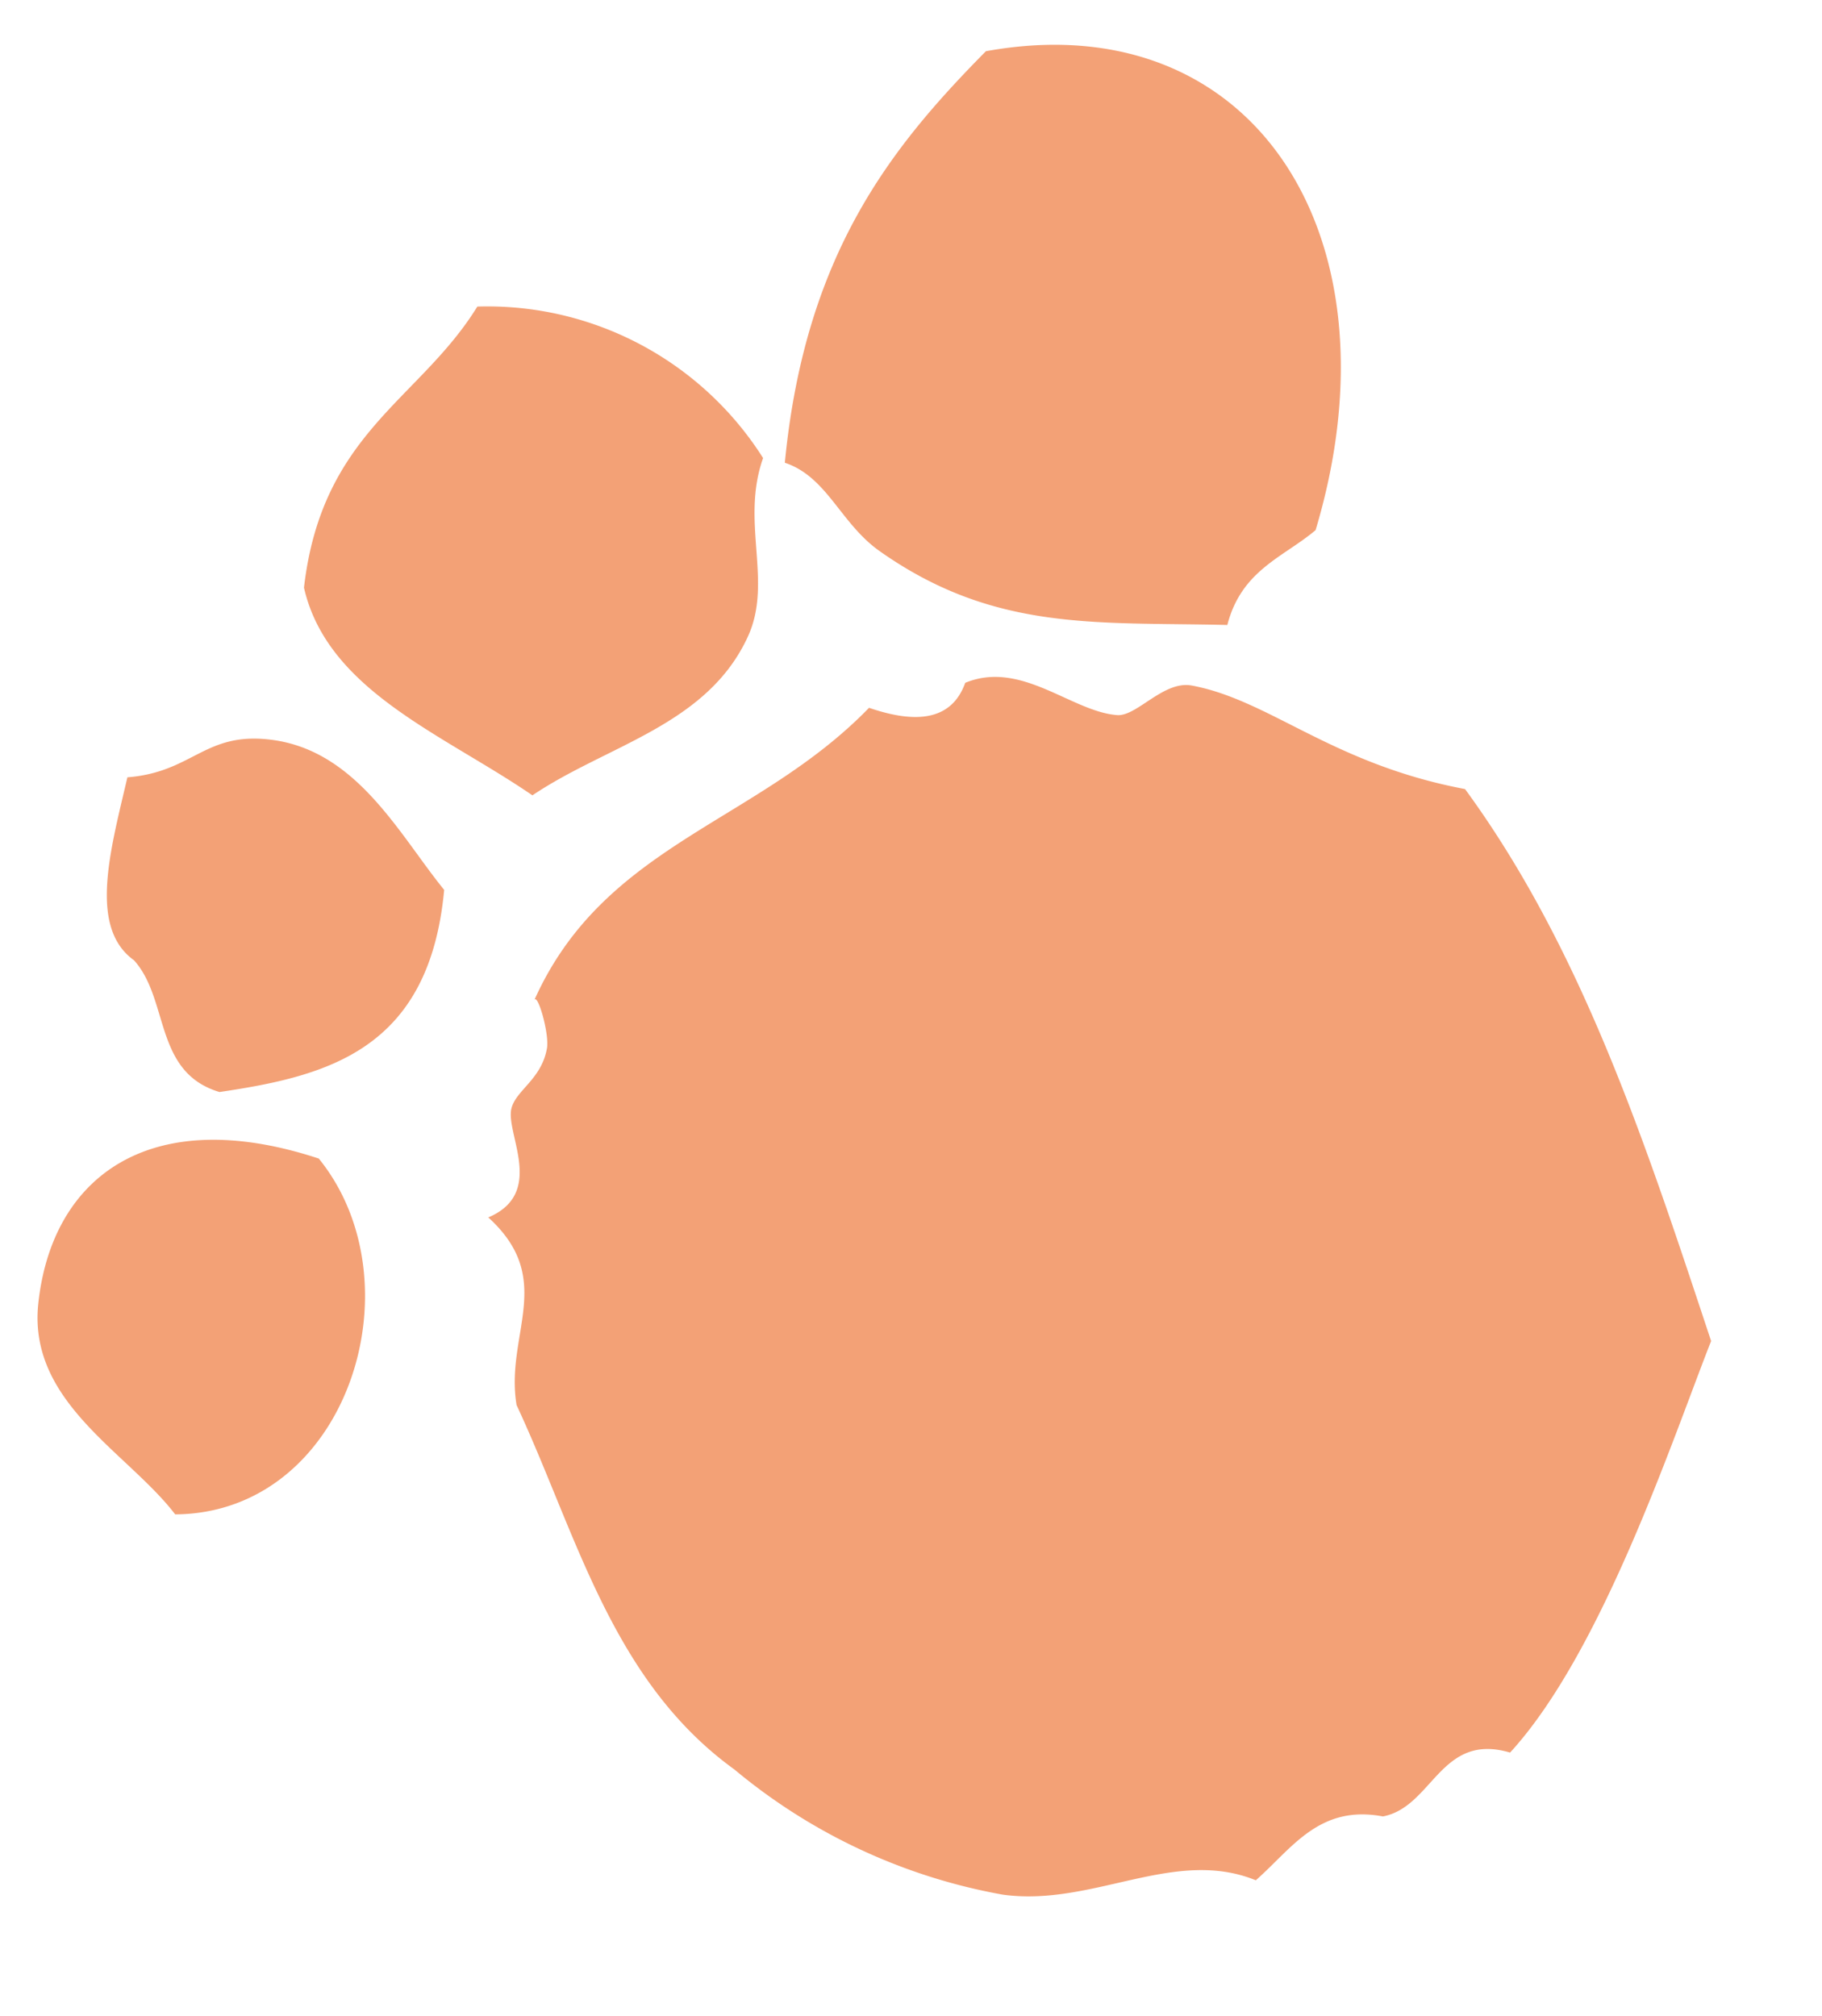
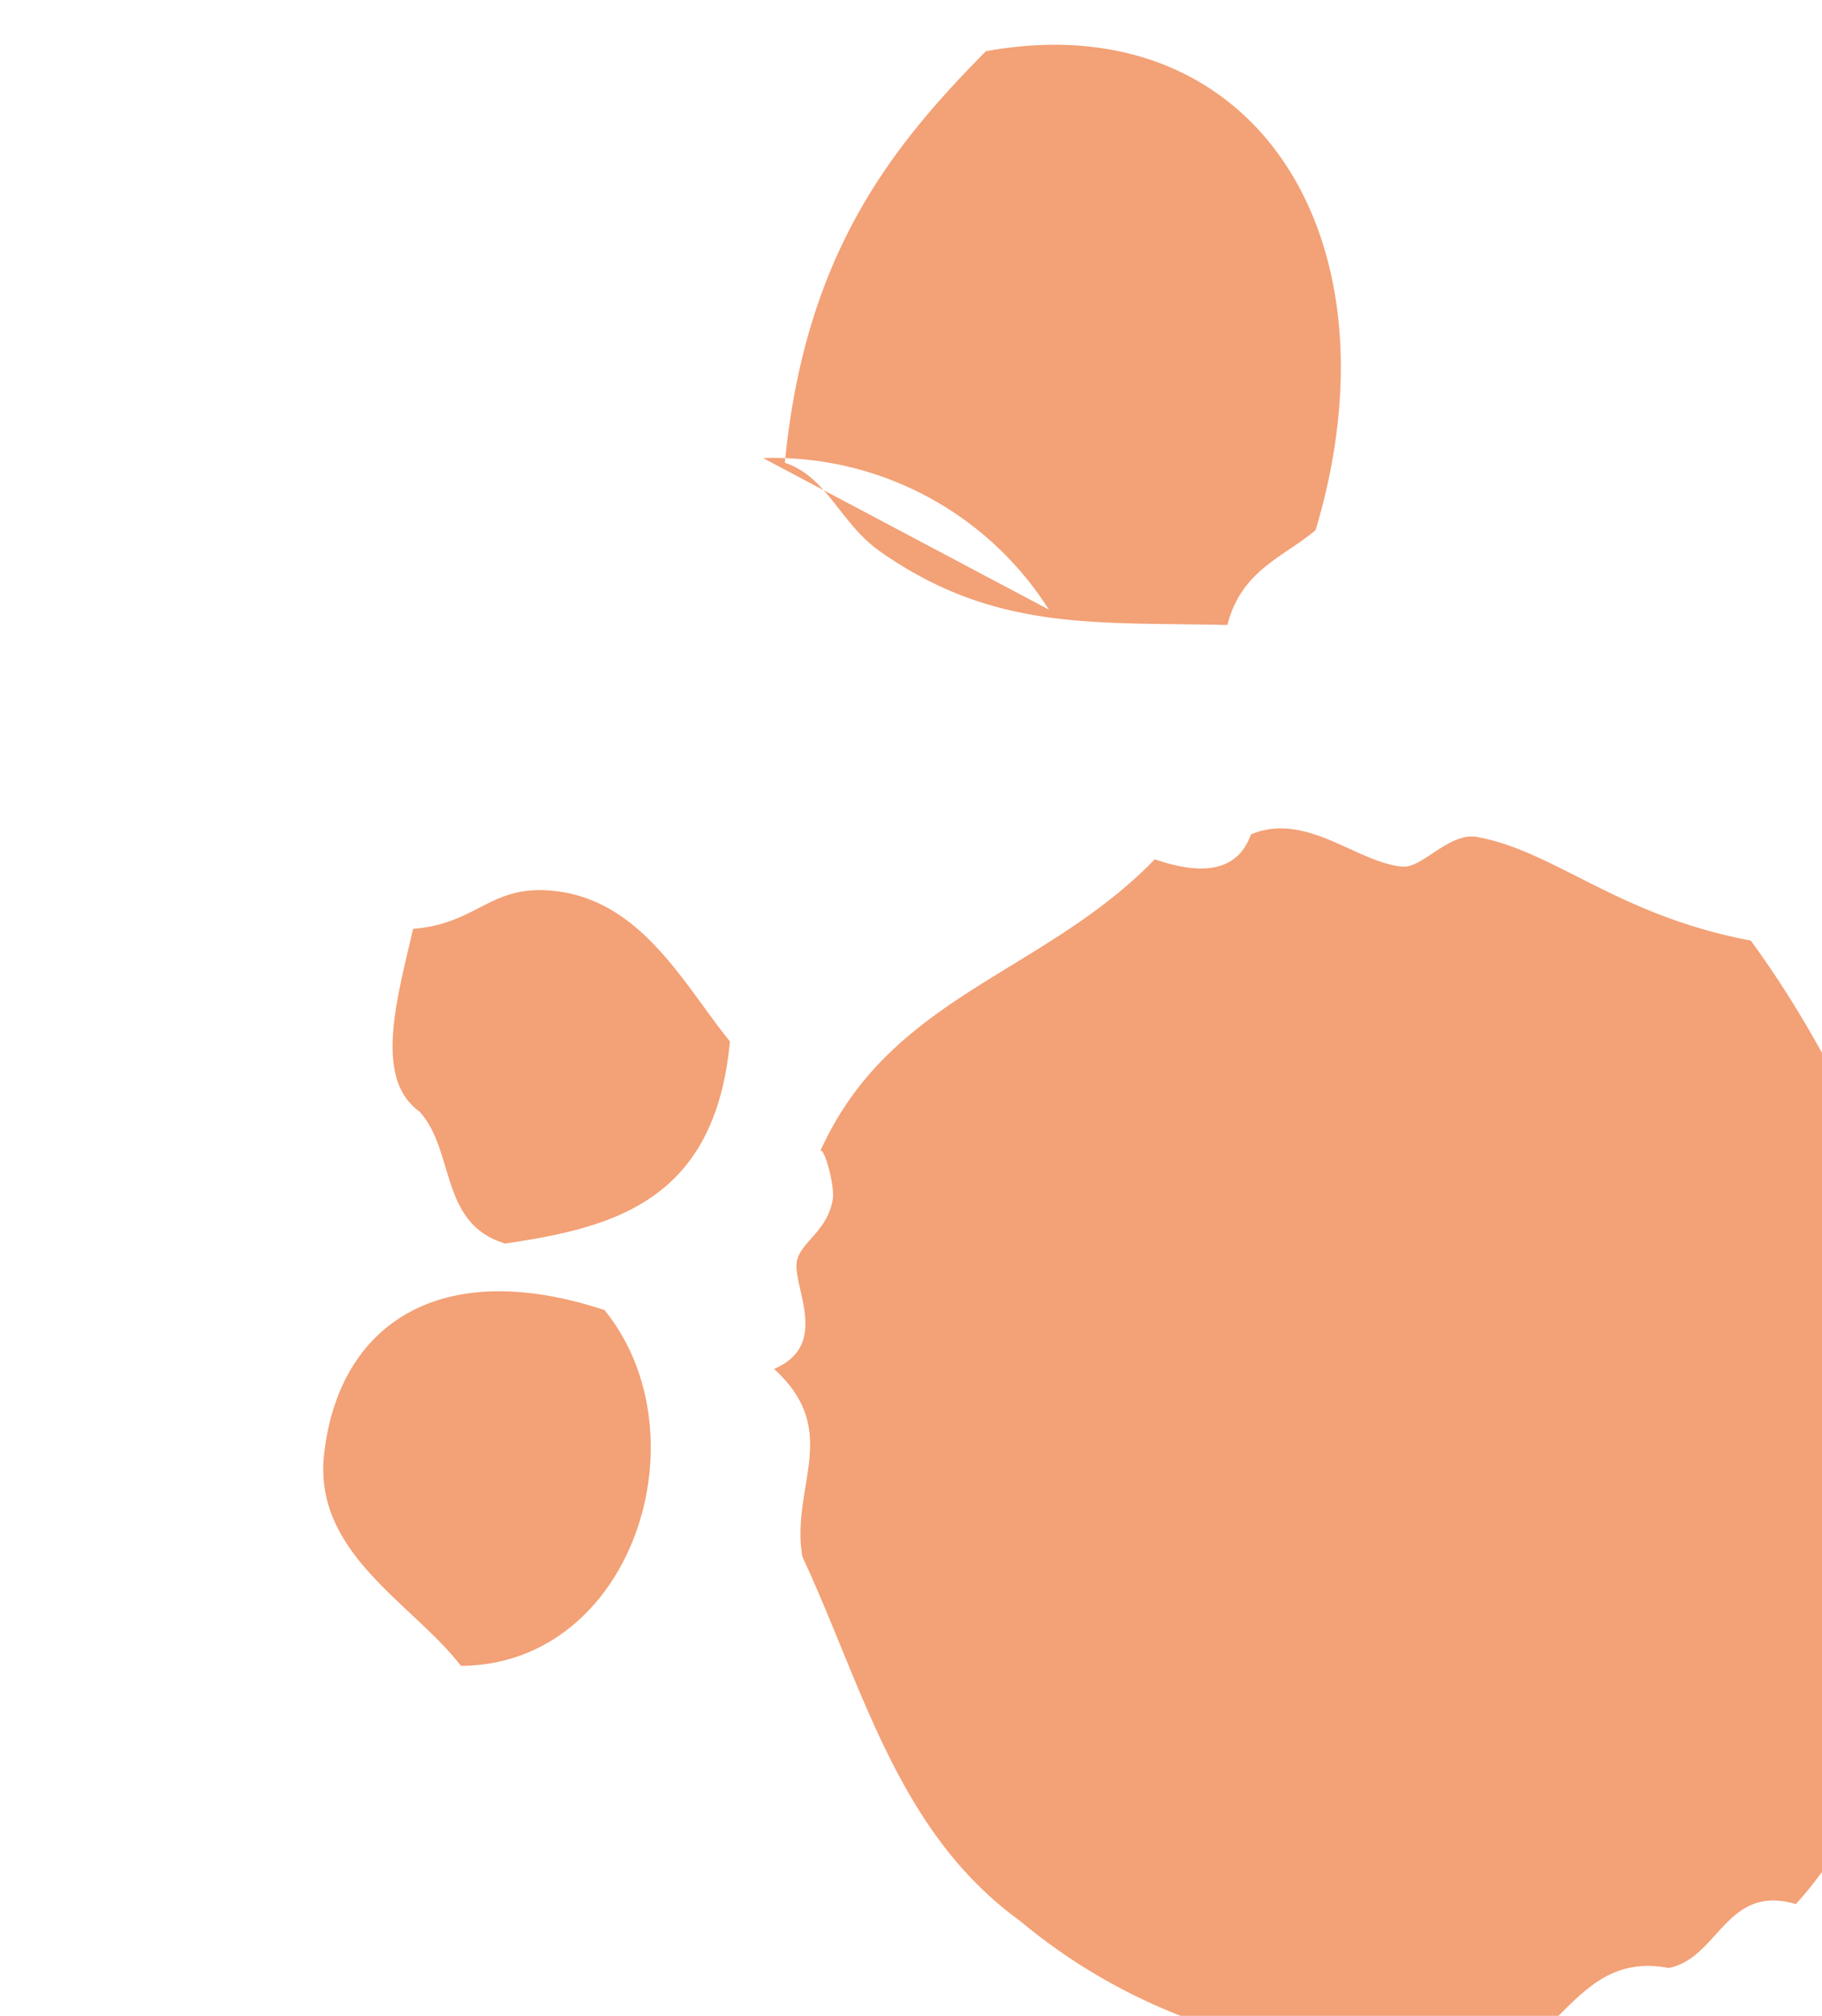
<svg xmlns="http://www.w3.org/2000/svg" width="63.751" height="70.529" viewBox="0 0 63.751 70.529">
-   <path d="M42.94 21.866c-4.604-.108-8.158.242-12.165-2.586-1.374-.973-1.83-2.595-3.314-3.09.707-7.32 3.742-11.062 7.035-14.398C43.86.091 49.113 8.272 46.032 18.548c-1.13.954-2.59 1.392-3.088 3.318M26.7 16.027c-.796 2.244.353 4.319-.532 6.246-1.429 3.11-4.914 3.785-7.539 5.554-3.11-2.136-7.168-3.655-7.993-7.266.626-5.428 4.045-6.558 6.066-9.835a11.418 11.418 0 019.999 5.301m24.56 11.58c4.12 5.631 6.344 12.48 8.61 19.312-1.33 3.376-3.81 10.886-7.034 14.399-2.44-.723-2.7 1.9-4.449 2.234-2.24-.423-3.194 1.136-4.448 2.234-2.858-1.164-5.7.935-8.85.503a20.215 20.215 0 01-9.395-4.381c-4.299-3.108-5.51-8.226-7.62-12.748-.414-2.476 1.397-4.396-.99-6.566 2.013-.852.601-2.931.808-3.805.156-.65 1.056-1.021 1.246-2.119.083-.515-.328-1.934-.443-1.679 2.449-5.472 7.79-6.185 11.712-10.227 1.687.58 2.898.425 3.365-.874 1.965-.81 3.728 1.016 5.321 1.13.69.045 1.622-1.219 2.606-1.035 2.736.508 4.904 2.745 9.56 3.622m-35.719 3.53c-.519 5.594-4.075 6.511-7.861 7.07-2.307-.69-1.75-3.234-2.992-4.61-1.594-1.146-.832-3.824-.23-6.401 2.314-.181 2.7-1.615 5.05-1.312 2.994.388 4.468 3.329 6.04 5.259m-4.388 9.399c3.531 4.363.996 12.398-5.03 12.442-1.666-2.177-5.159-3.921-4.79-7.378.475-4.438 3.906-7.02 9.821-5.069" opacity=".602" fill="#eb641d" fill-rule="evenodd" />
+   <path d="M42.94 21.866c-4.604-.108-8.158.242-12.165-2.586-1.374-.973-1.83-2.595-3.314-3.09.707-7.32 3.742-11.062 7.035-14.398C43.86.091 49.113 8.272 46.032 18.548c-1.13.954-2.59 1.392-3.088 3.318M26.7 16.027a11.418 11.418 0 019.999 5.301m24.56 11.58c4.12 5.631 6.344 12.48 8.61 19.312-1.33 3.376-3.81 10.886-7.034 14.399-2.44-.723-2.7 1.9-4.449 2.234-2.24-.423-3.194 1.136-4.448 2.234-2.858-1.164-5.7.935-8.85.503a20.215 20.215 0 01-9.395-4.381c-4.299-3.108-5.51-8.226-7.62-12.748-.414-2.476 1.397-4.396-.99-6.566 2.013-.852.601-2.931.808-3.805.156-.65 1.056-1.021 1.246-2.119.083-.515-.328-1.934-.443-1.679 2.449-5.472 7.79-6.185 11.712-10.227 1.687.58 2.898.425 3.365-.874 1.965-.81 3.728 1.016 5.321 1.13.69.045 1.622-1.219 2.606-1.035 2.736.508 4.904 2.745 9.56 3.622m-35.719 3.53c-.519 5.594-4.075 6.511-7.861 7.07-2.307-.69-1.75-3.234-2.992-4.61-1.594-1.146-.832-3.824-.23-6.401 2.314-.181 2.7-1.615 5.05-1.312 2.994.388 4.468 3.329 6.04 5.259m-4.388 9.399c3.531 4.363.996 12.398-5.03 12.442-1.666-2.177-5.159-3.921-4.79-7.378.475-4.438 3.906-7.02 9.821-5.069" opacity=".602" fill="#eb641d" fill-rule="evenodd" />
</svg>